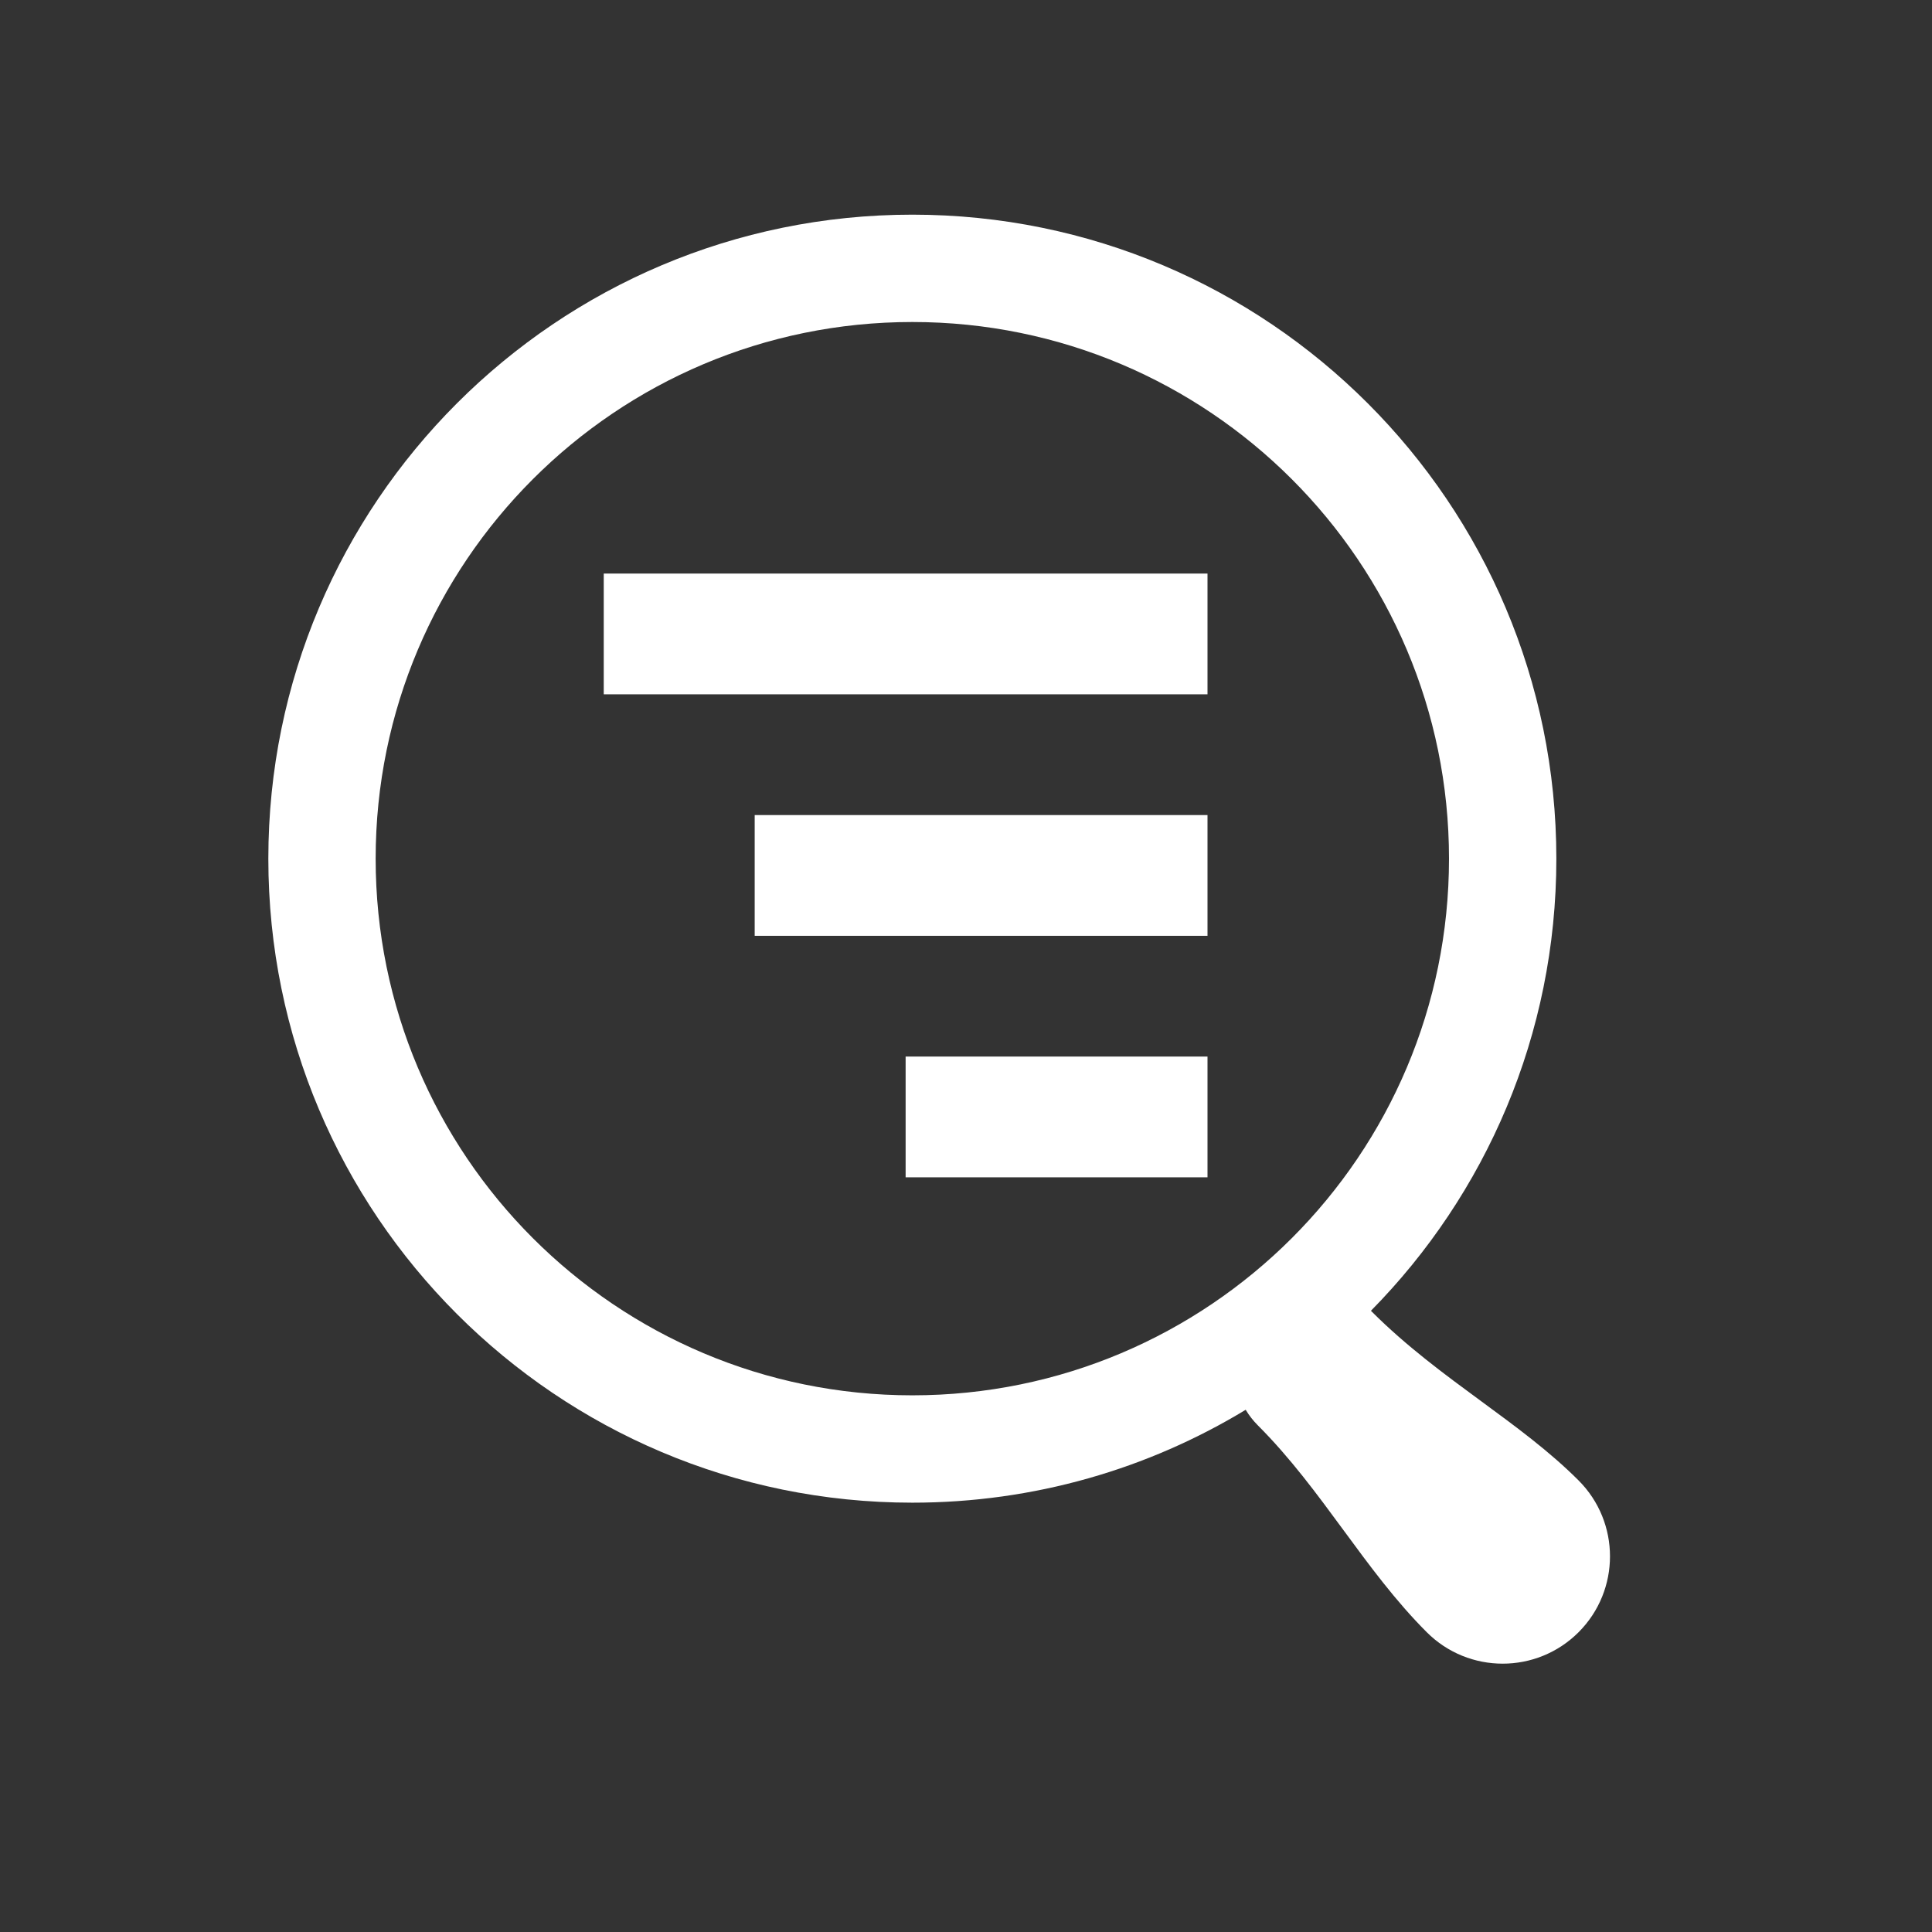
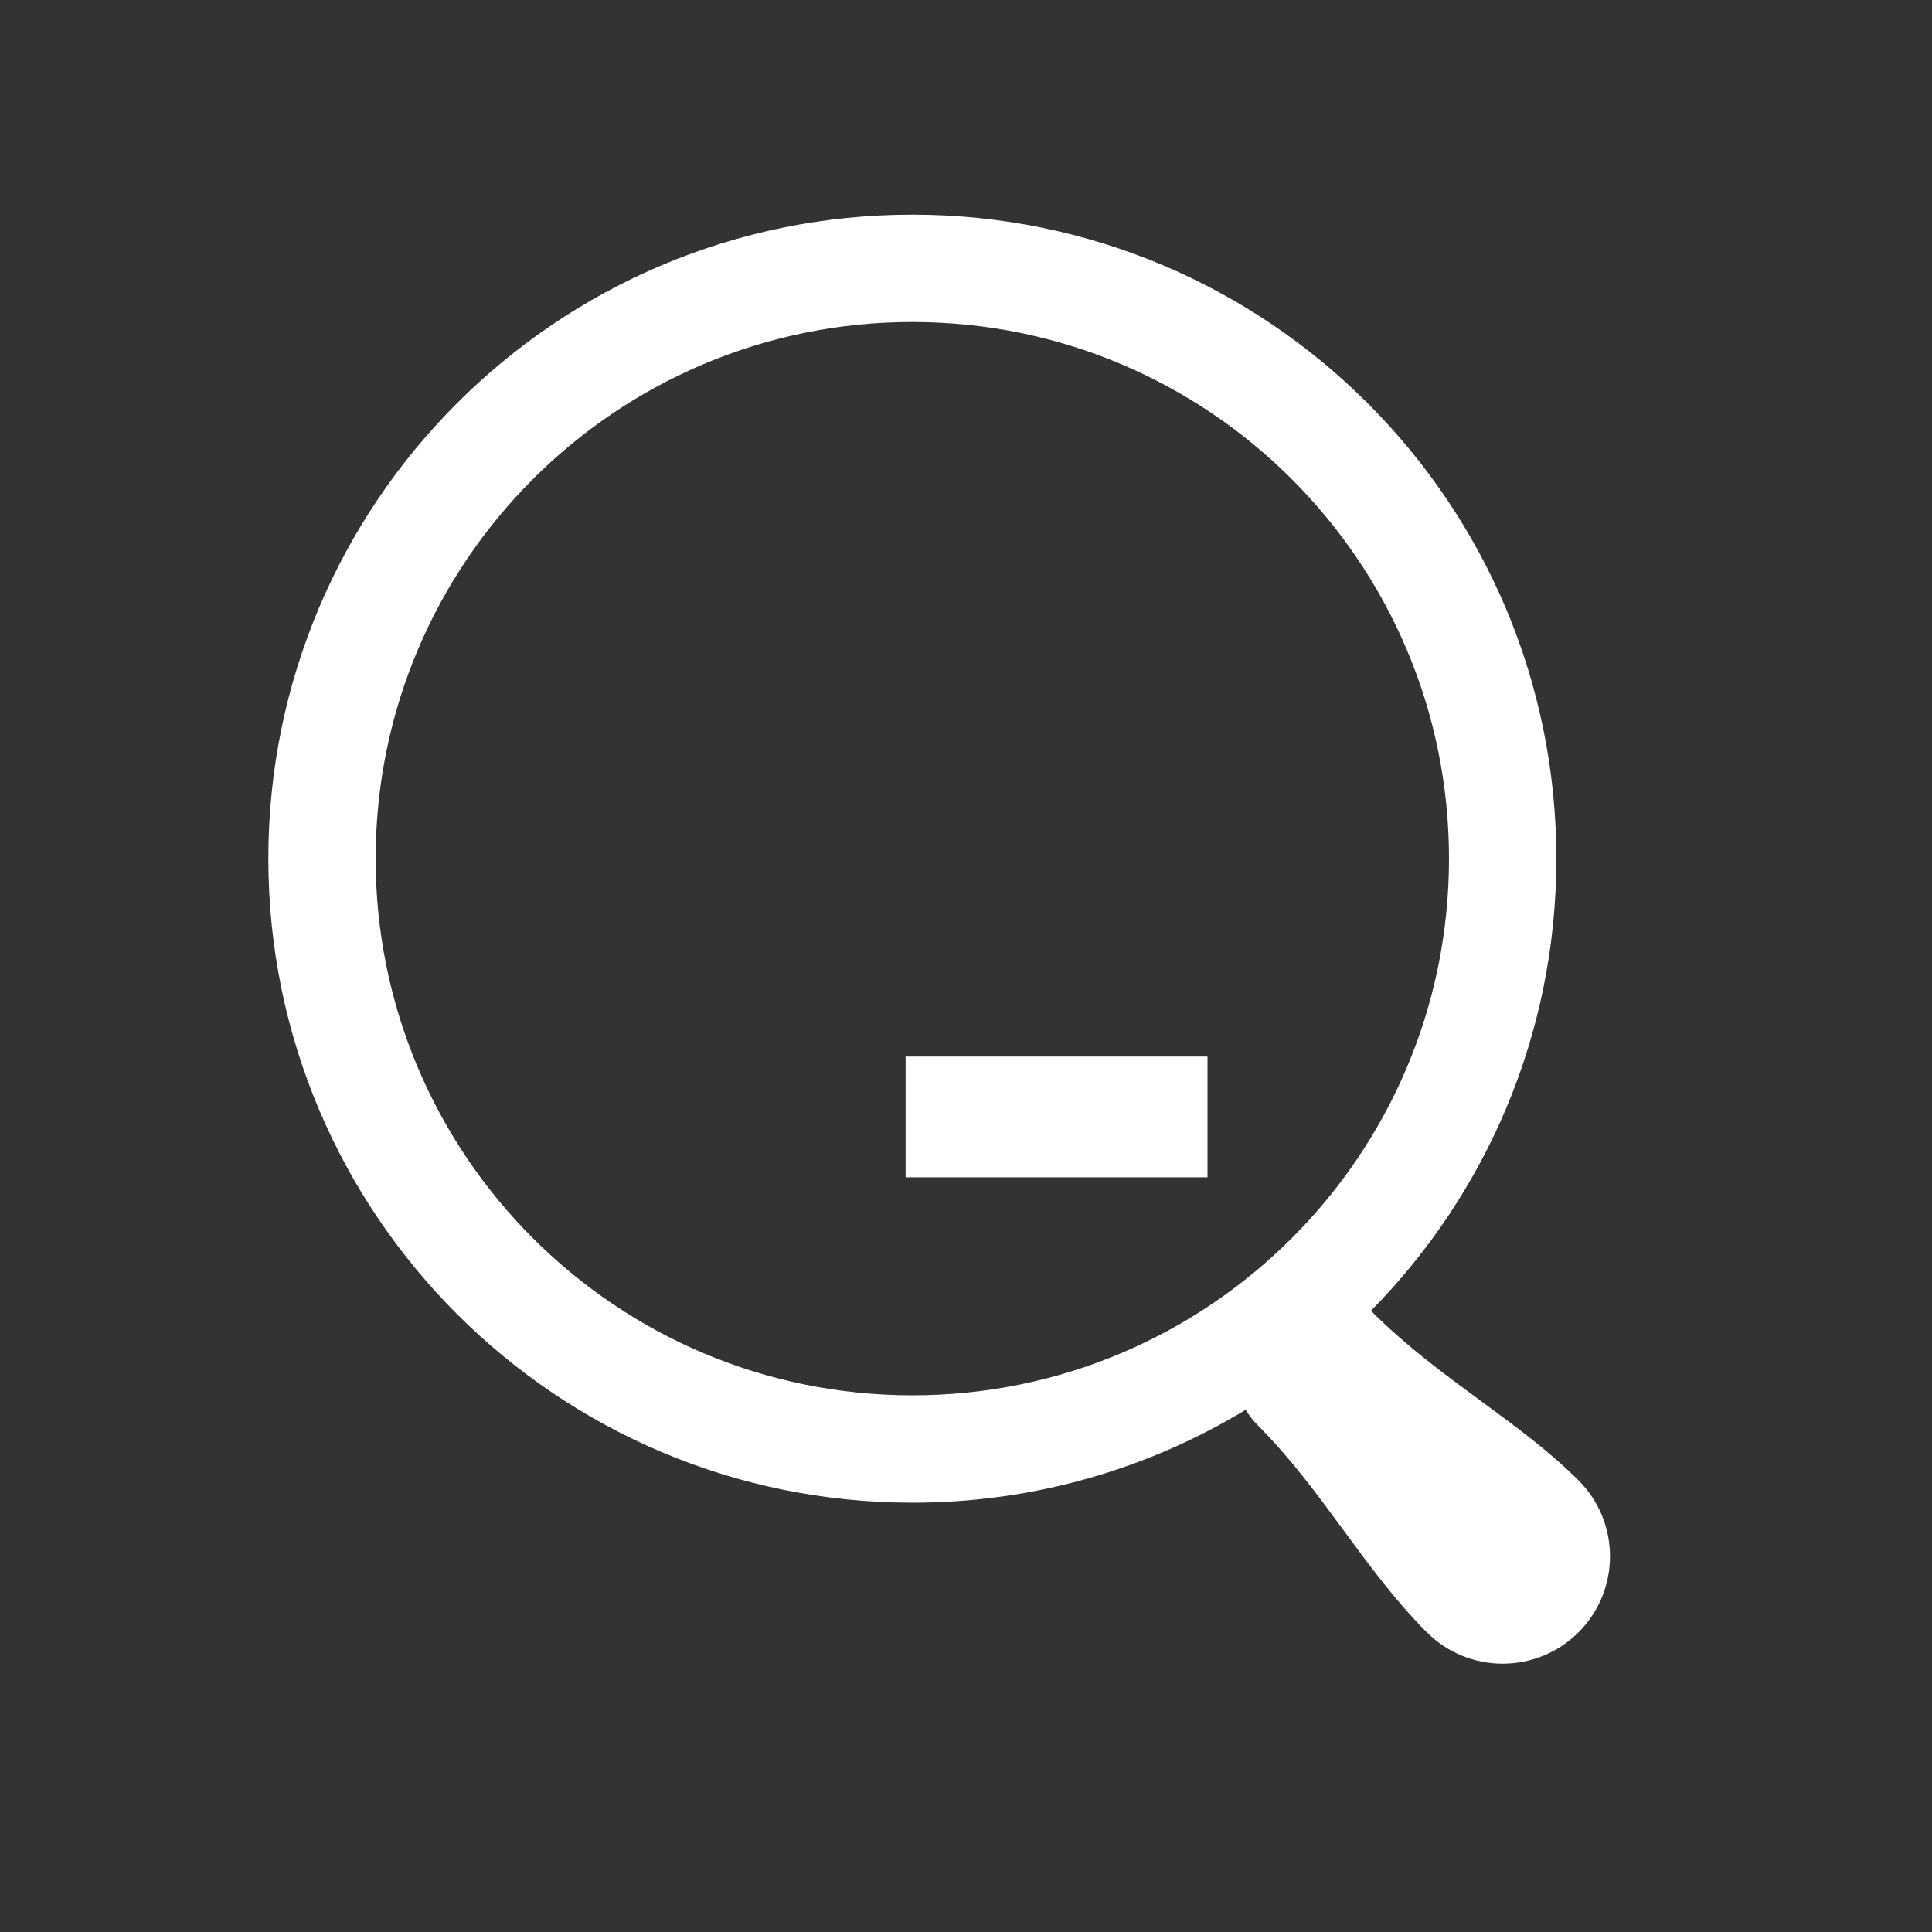
<svg xmlns="http://www.w3.org/2000/svg" width="64" height="64" viewBox="0 0 64 64" fill="none">
  <rect x="0" y="0" width="64" height="64" fill="#333333" stroke="none" />
  <path fill-rule="evenodd" clip-rule="evenodd" d="M48 28.444C48 38.263 40.041 46.222 30.222 46.222C20.404 46.222 12.444 38.263 12.444 28.444C12.444 18.626 20.404 10.667 30.222 10.667C40.041 10.667 48 18.626 48 28.444ZM41.265 46.701C38.044 48.654 34.264 49.778 30.222 49.778C18.44 49.778 8.889 40.227 8.889 28.444C8.889 16.662 18.44 7.111 30.222 7.111C42.004 7.111 51.556 16.662 51.556 28.444C51.556 34.281 49.212 39.569 45.414 43.421C45.423 43.43 45.432 43.439 45.441 43.448C46.594 44.601 47.85 45.523 49.069 46.419C50.216 47.261 51.33 48.079 52.292 49.041C53.68 50.43 53.68 52.681 52.292 54.07C50.903 55.458 48.652 55.458 47.264 54.07C46.232 53.038 45.372 51.868 44.506 50.69C43.628 49.496 42.745 48.294 41.67 47.219C41.511 47.06 41.376 46.886 41.265 46.701Z" fill="white" />
-   <path fill-rule="evenodd" clip-rule="evenodd" d="M40 23L20 23L20 19L40 19L40 23Z" fill="white" />
-   <path fill-rule="evenodd" clip-rule="evenodd" d="M40 31L25 31L25 27L40 27L40 31Z" fill="white" />
  <path fill-rule="evenodd" clip-rule="evenodd" d="M40 39L30 39L30 35L40 35L40 39Z" fill="white" />
</svg>